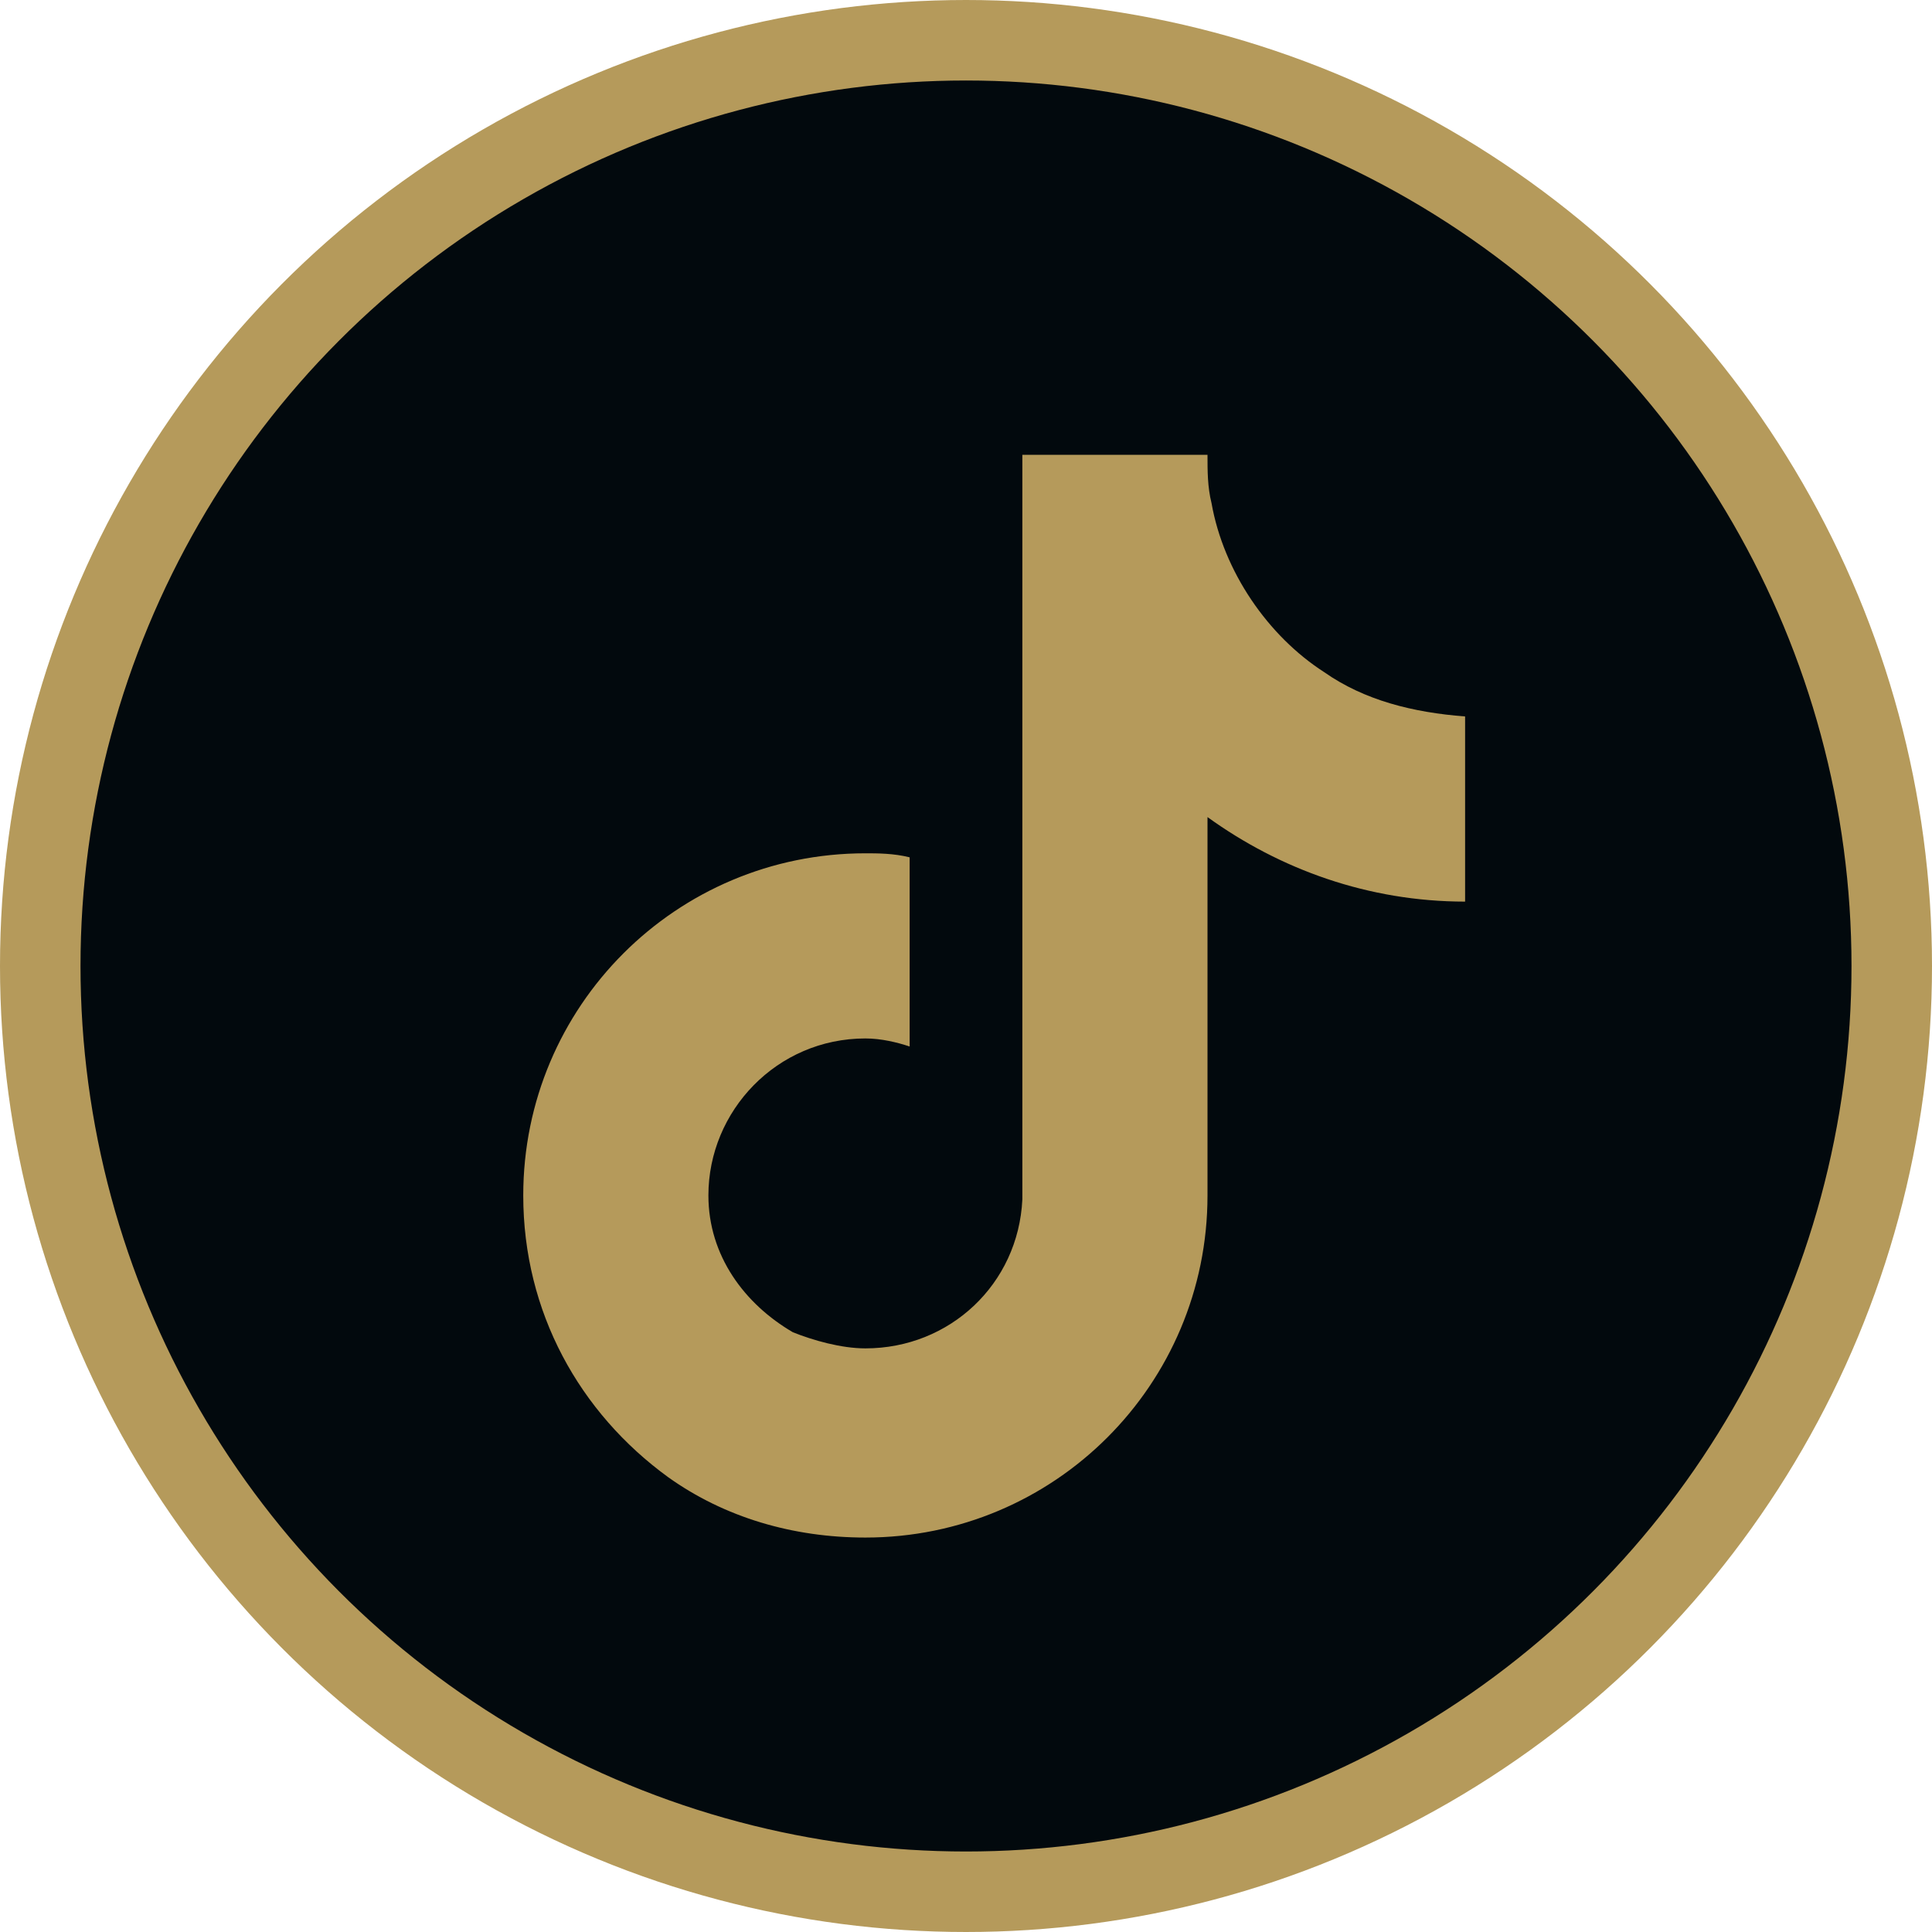
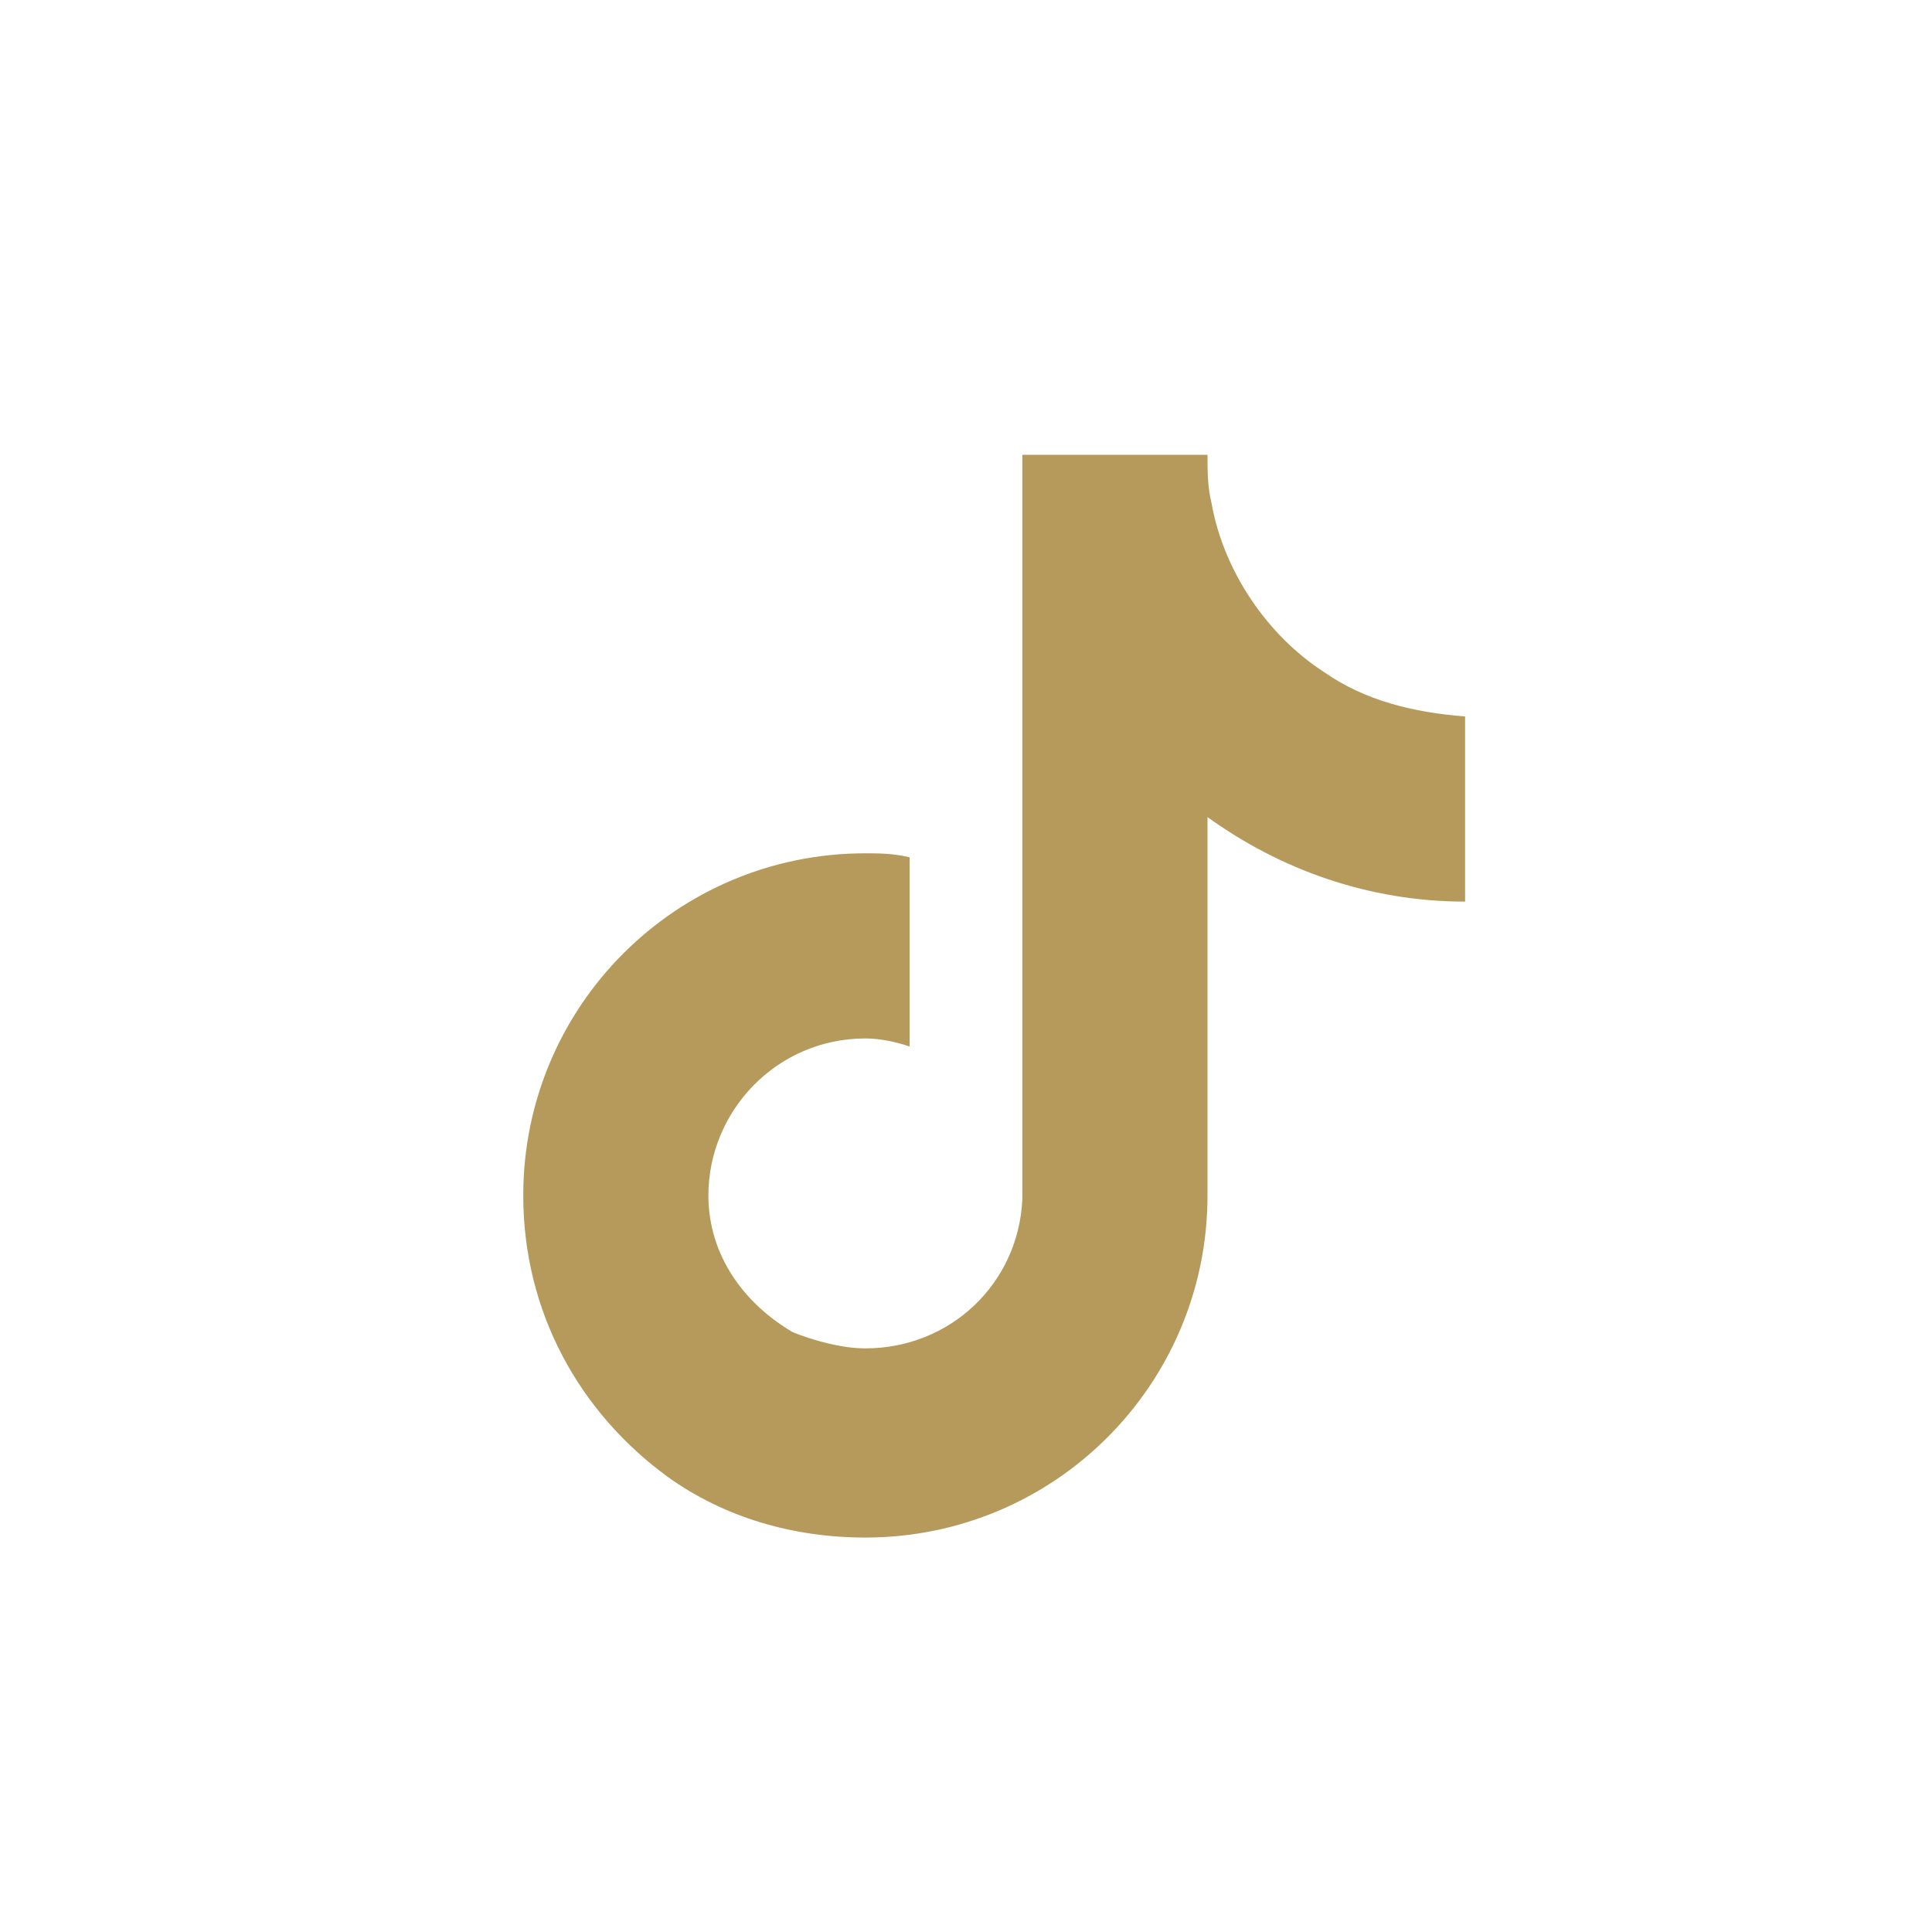
<svg xmlns="http://www.w3.org/2000/svg" version="1.1" id="Layer_1" x="0px" y="0px" viewBox="0 0 48 48" style="enable-background:new 0 0 48 48;" xml:space="preserve">
  <style type="text/css"> .st0 { fill-rule: evenodd; clip-rule: evenodd; fill: #02090D; stroke: #B59A5B; stroke-width: 2; } .st1 { fill: #B59A5B; } </style>
  <g id="Icons-_x2F_-Twitter">
-     <circle id="Oval-Copy" class="st0" cx="24" cy="24" r="23" />
-   </g>
+     </g>
  <g>
    <g>
      <path class="st1" d="M32.9,16.7c-1.4-0.9-2.5-2.5-2.8-4.2C30,12.1,30,11.7,30,11.3h-4.6l0,18.5c-0.1,2.1-1.8,3.7-3.9,3.7 c-0.6,0-1.3-0.2-1.8-0.4c-1.2-0.7-2.1-1.9-2.1-3.4c0-2.1,1.7-3.9,3.9-3.9c0.4,0,0.8,0.1,1.1,0.2v-3.6v-1.1 c-0.4-0.1-0.8-0.1-1.1-0.1c-4.7,0-8.5,3.8-8.5,8.5c0,2.9,1.4,5.4,3.6,7c1.4,1,3.1,1.5,4.9,1.5c4.7,0,8.5-3.8,8.5-8.5v-9.4 c1.8,1.3,4,2.1,6.4,2.1v-3.6v-1C35.1,17.7,33.9,17.4,32.9,16.7z" />
    </g>
  </g>
</svg>